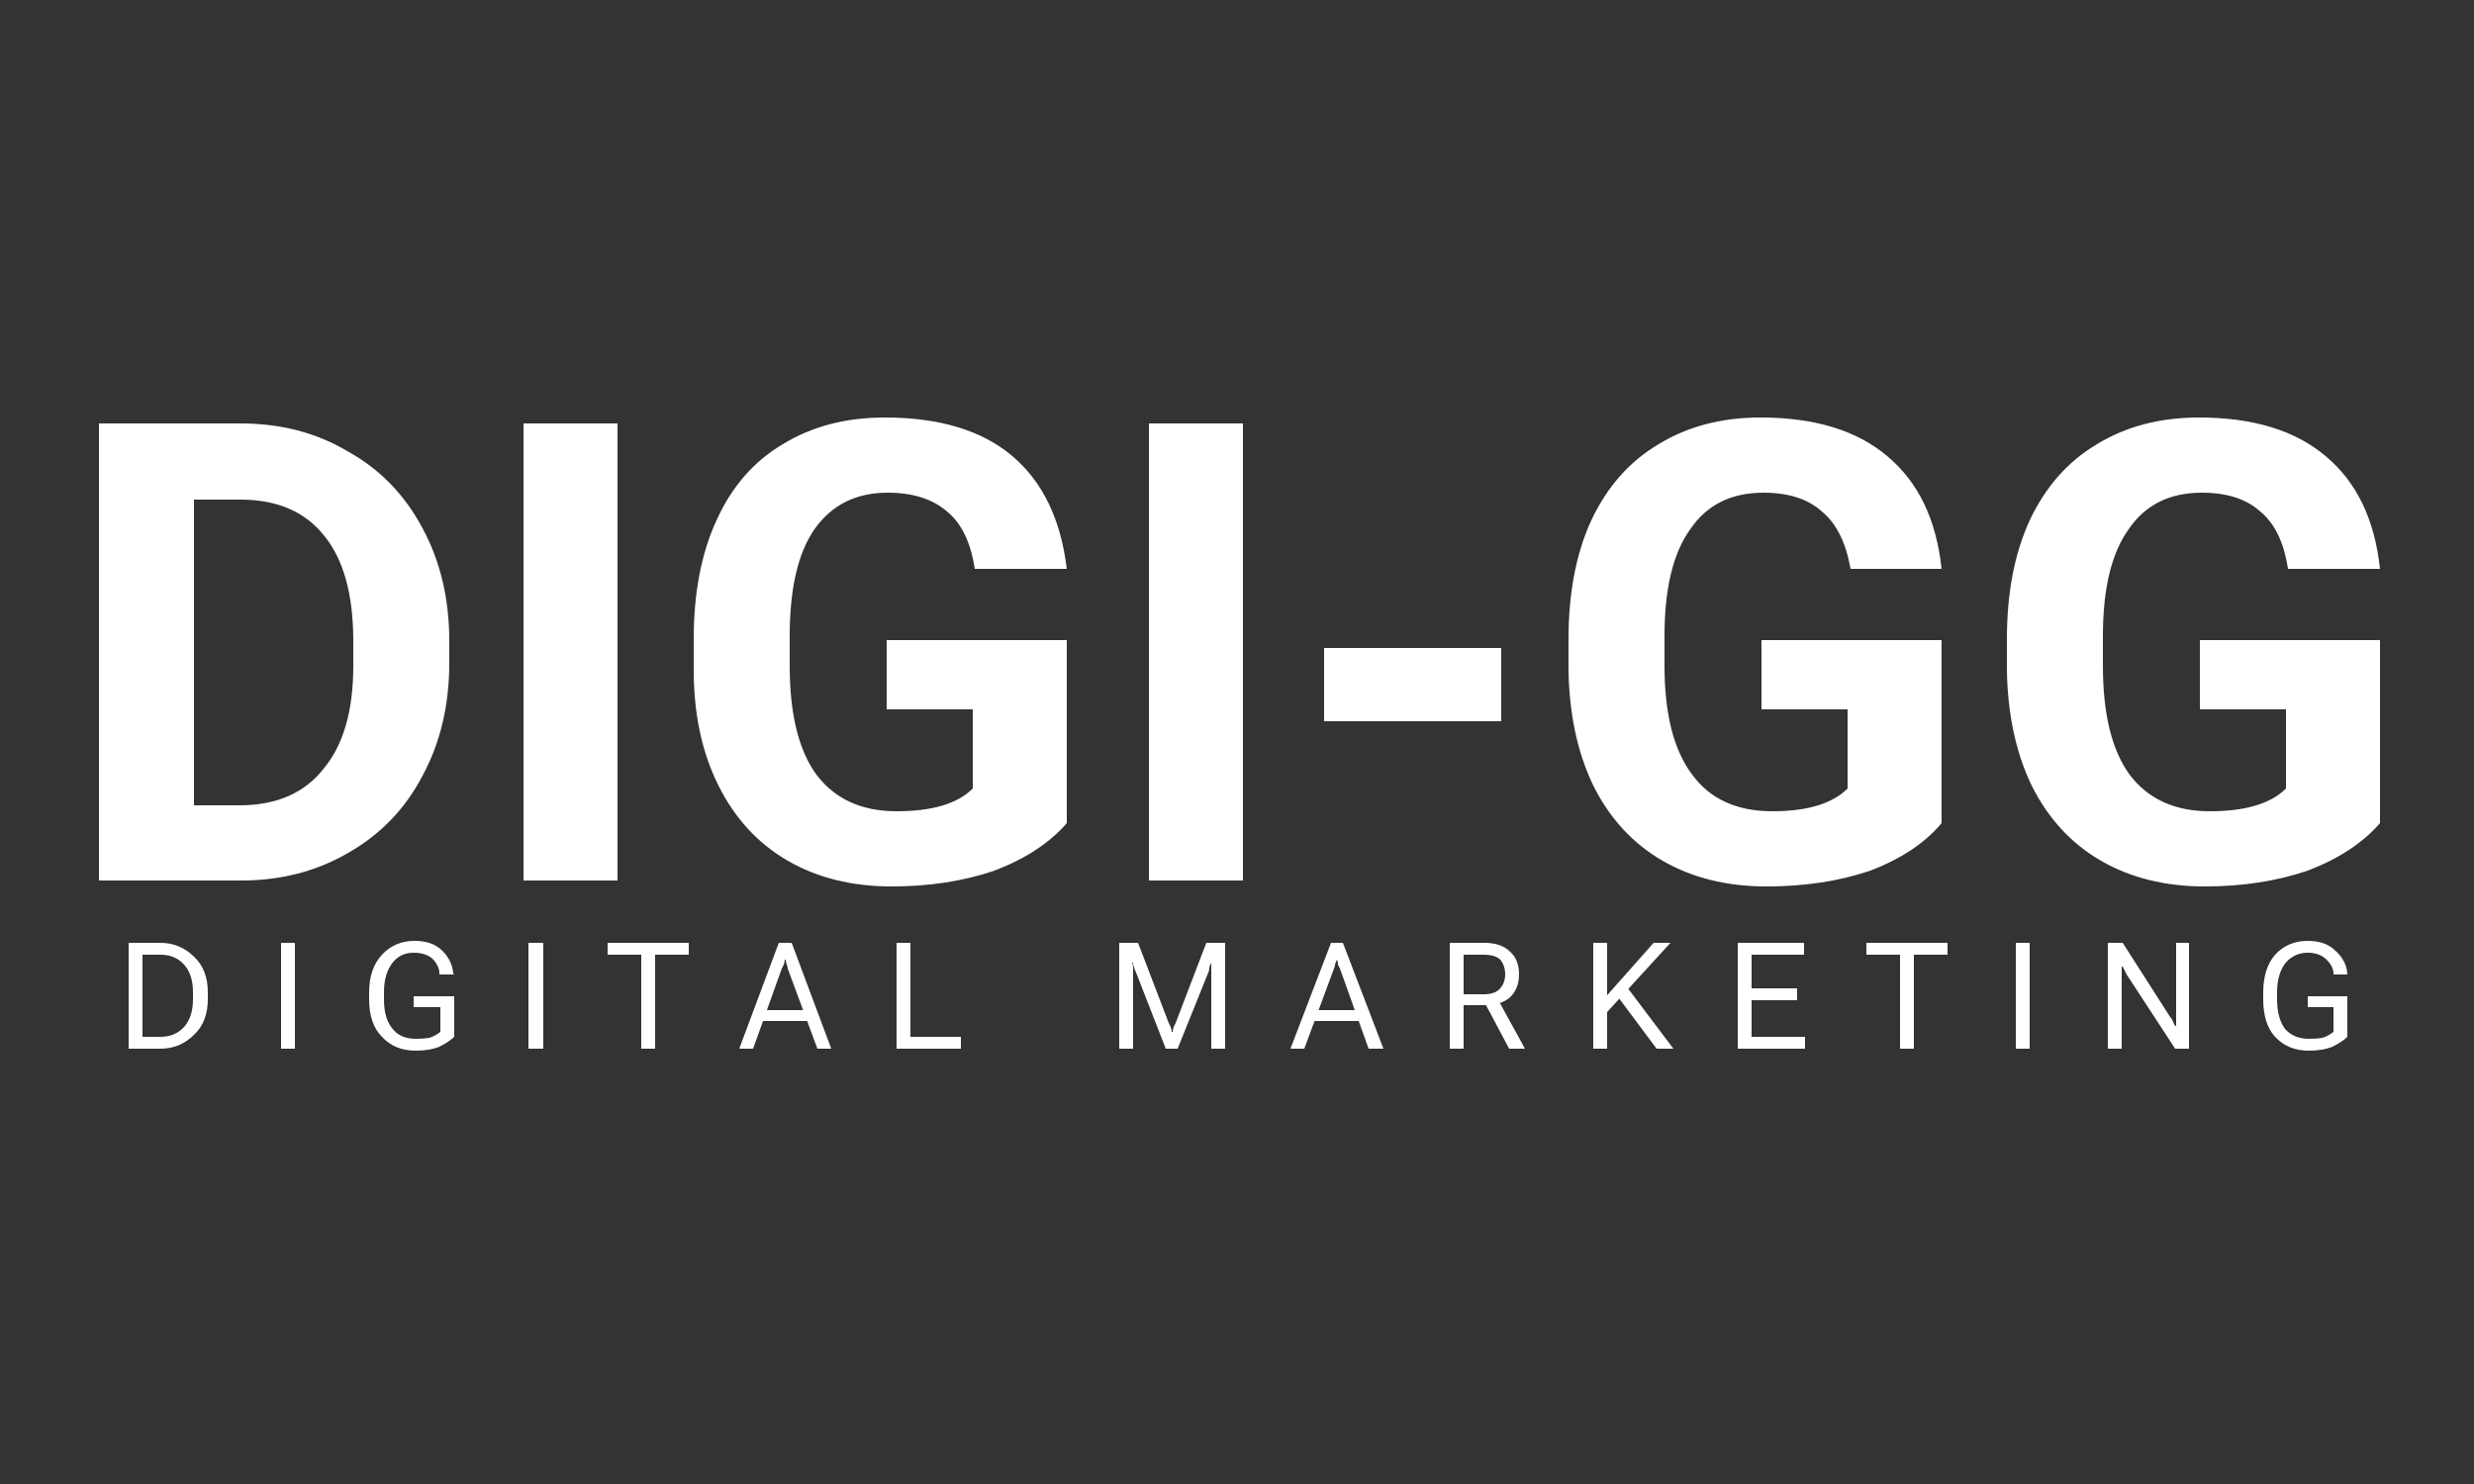
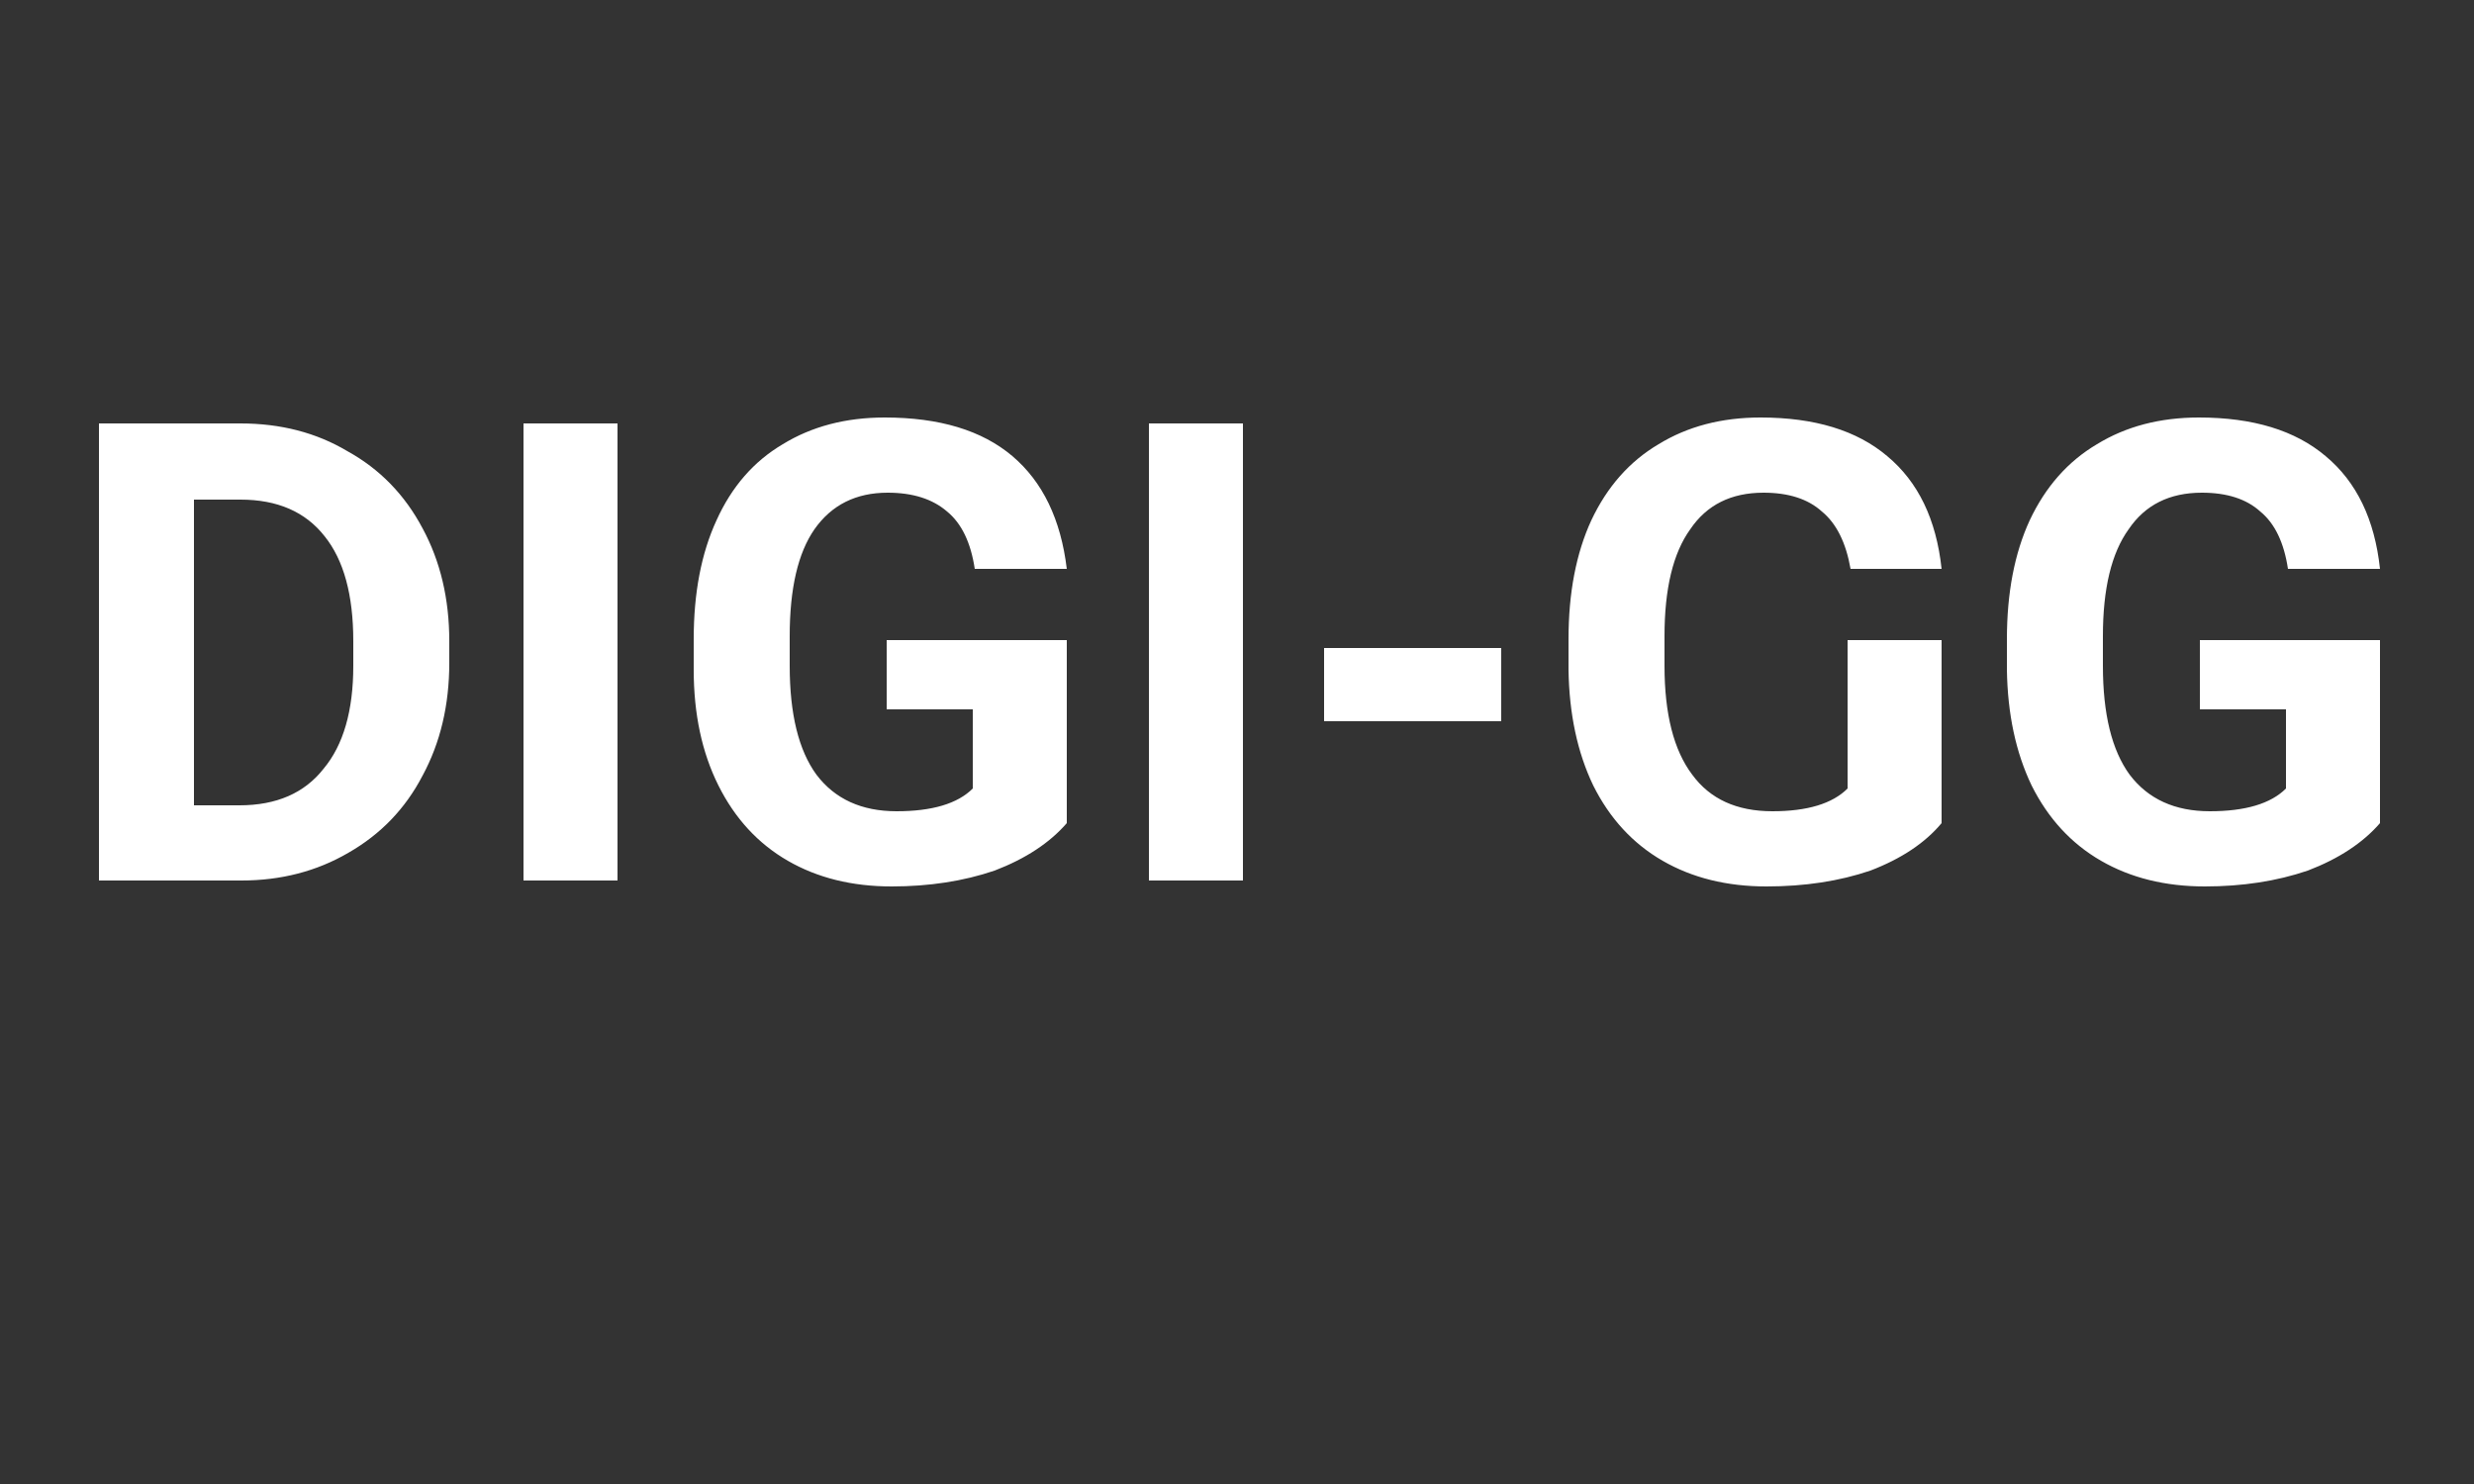
<svg xmlns="http://www.w3.org/2000/svg" viewBox="0 0 250 150" width="250" height="150">
  <rect x="0" y="0" width="250" height="150" fill="#333333" stroke="none" />
  <title>DIGI-GG_LOGO</title>
  <style>		.s0 { fill: #ffffff } 	</style>
-   <path id="DIGI-GG copy" fill-rule="evenodd" class="s0" d="m24.4 89h-14.4v-46.2h14.3q6.1 0 10.8 2.8 4.9 2.7 7.6 7.8 2.7 5 2.7 11.4v2.2q0 6.4-2.7 11.4-2.6 5-7.5 7.8-4.8 2.8-10.8 2.8zm-0.1-38.5h-4.7v30.9h4.6q5.6 0 8.5-3.7 3-3.6 3-10.4v-2.5q0-7-2.9-10.6-2.9-3.7-8.5-3.7zm38.1-7.7v46.2h-9.5v-46.2zm45.4 21.9v18.5q-2.6 3-7.3 4.8-4.7 1.6-10.4 1.6-6 0-10.5-2.6-4.5-2.6-7-7.6-2.5-5-2.5-11.7v-3.1q0-7 2.3-12 2.3-5.1 6.7-7.7 4.4-2.7 10.3-2.7 8.3 0 12.9 3.9 4.6 3.9 5.5 11.4h-9.3q-0.6-4-2.8-5.8-2.2-1.9-6-1.9-4.8 0-7.4 3.7-2.5 3.6-2.5 10.8v3q0 7.3 2.7 11 2.8 3.7 8.1 3.7 5.4 0 7.7-2.3v-8h-8.7v-7zm17.8-21.9v46.2h-9.5v-46.2zm26.1 22.7v7.4h-17.9v-7.4zm44.5-0.8v18.5q-2.5 3-7.2 4.8-4.7 1.6-10.5 1.6-6 0-10.5-2.6-4.5-2.6-7-7.6-2.4-5-2.5-11.7v-3.1q0-7 2.3-12 2.4-5.1 6.8-7.7 4.4-2.7 10.3-2.7 8.2 0 12.8 3.9 4.7 3.9 5.5 11.4h-9.2q-0.7-4-2.9-5.8-2.1-1.9-5.9-1.9-4.9 0-7.4 3.7-2.6 3.6-2.6 10.8v3q0 7.3 2.8 11 2.7 3.7 8.1 3.7 5.3 0 7.6-2.3v-8h-8.7v-7zm44.3 0v18.5q-2.6 3-7.3 4.8-4.7 1.6-10.4 1.6-6 0-10.5-2.6-4.5-2.6-7-7.6-2.4-5-2.5-11.7v-3.1q0-7 2.3-12 2.4-5.1 6.8-7.7 4.4-2.7 10.3-2.7 8.2 0 12.8 3.9 4.7 3.9 5.5 11.4h-9.3q-0.6-4-2.8-5.8-2.1-1.9-5.9-1.9-4.9 0-7.4 3.7-2.6 3.6-2.6 10.8v3q0 7.3 2.7 11 2.8 3.7 8.1 3.7 5.4 0 7.7-2.3v-8h-8.7v-7z" />
-   <path id="DIGITAL MARKETING" class="s0" aria-label="DIGITAL MARKETING" d="m13 95.3v10.7h3.2q2 0 3.4-1.4 1.4-1.3 1.4-3.6v-0.7q0-2.3-1.4-3.6-1.4-1.4-3.4-1.4zm3.2 9.5h-1.8v-8.3h1.8q1.5 0 2.4 1 0.9 1 0.9 2.8v0.7q0 1.8-0.9 2.8-0.9 1-2.4 1zm12.2-9.5v10.7h1.4v-10.7zm8.9 5v0.7q0 2.5 1.3 3.8 1.3 1.4 3.4 1.4 1.4 0 2.4-0.4 1-0.5 1.5-1v-4.1h-4.1v1.1h2.7v2.5q-0.5 0.4-1.1 0.6-0.6 0.1-1.4 0.1-1.6 0-2.4-1.1-0.8-1-0.8-2.9v-0.7q0-1.8 0.8-2.9 0.8-1.1 2.2-1.1 1.3 0 2 0.7 0.6 0.7 0.6 1.4v0.1h1.5l-0.1-0.1q-0.1-1.3-1.1-2.3-1-1-2.8-1-2 0-3.3 1.4-1.3 1.4-1.3 3.8zm16.1-5v10.7h1.5v-10.7zm8 0v1.2h3.4v9.5h1.4v-9.5h3.4v-1.2zm17.3 0l-4 10.7h1.4l2.9-8.1q0.1-0.2 0.2-0.4 0.1-0.3 0.1-0.5h0.1q0 0.2 0.1 0.5 0.1 0.2 0.1 0.4l3 8.1h1.4l-4-10.7zm-1.9 6.8l-0.4 1.1h5.8l-0.4-1.1zm13.8-6.8v10.7h6.5v-1.2h-5.1v-9.5zm22.5 0v10.7h1.4v-7.7q0-0.2 0-0.5 0-0.3-0.1-0.5h0.1q0 0.2 0.1 0.5 0.1 0.3 0.2 0.5l3 7.7h1.2l3.1-7.7q0.1-0.2 0.1-0.5 0.1-0.3 0.2-0.5 0 0.2 0 0.5 0 0.3 0 0.5v7.7h1.4v-10.7h-1.9l-3.1 8.1q-0.1 0.2-0.2 0.4-0.1 0.3-0.1 0.5h-0.1q0-0.2-0.1-0.5-0.1-0.2-0.2-0.4l-3.1-8.1zm21.4 0l-4.1 10.7h1.4l3-8.1q0.1-0.2 0.1-0.4 0.1-0.3 0.2-0.5 0.1 0.2 0.1 0.5 0.1 0.2 0.2 0.4l2.9 8.1h1.5l-4.1-10.7zm-1.8 6.8l-0.5 1.1h5.9l-0.4-1.1zm13.8-6.8v10.7h1.4v-4.4h2.1q1.7 0 2.6-0.8 0.9-0.9 0.9-2.3 0-1.5-0.9-2.3-0.9-0.9-2.6-0.9zm3.4 5.2h-2v-4h2q1.2 0 1.7 0.5 0.5 0.6 0.5 1.5 0 0.8-0.5 1.4-0.5 0.6-1.7 0.6zm0 0.6l2.6 4.9h1.6l-2.8-5.1zm11.1-5.8v10.7h1.4v-3.7l6.4-7h-1.7l-4.7 5.3v-5.3zm2.3 5.2l4.1 5.5h1.7l-4.9-6.5zm12.3-5.2v10.7h6.8v-1.2h-5.4v-3.7h4.6v-1.2h-4.6v-3.4h5.3v-1.2zm13 0v1.2h3.4v9.5h1.4v-9.5h3.4v-1.2zm15.1 0v10.7h1.4v-10.7zm9.3 0v10.7h1.4v-7.3q0-0.2 0-0.5 0-0.3 0-0.5h0.1q0.1 0.2 0.2 0.4 0.1 0.2 0.2 0.4l4.9 7.5h1.4v-10.7h-1.3v7.4q0 0.2 0 0.5 0 0.2 0 0.5h-0.1q-0.1-0.2-0.2-0.4-0.1-0.3-0.3-0.5l-4.8-7.5zm15.7 5v0.7q0 2.5 1.2 3.8 1.3 1.4 3.4 1.4 1.4 0 2.4-0.4 1-0.5 1.5-1v-4.1h-4v1.1h2.6v2.5q-0.5 0.4-1.1 0.6-0.6 0.1-1.4 0.1-1.5 0-2.4-1-0.8-1.1-0.8-3v-0.7q0-1.8 0.8-2.9 0.9-1.1 2.3-1.1 1.2 0 1.9 0.7 0.7 0.7 0.7 1.4v0.1h1.4v-0.1q-0.1-1.3-1.2-2.3-1-1-2.8-1-2 0-3.3 1.4-1.2 1.4-1.2 3.8z" />
+   <path id="DIGI-GG copy" fill-rule="evenodd" class="s0" d="m24.4 89h-14.4v-46.2h14.3q6.1 0 10.8 2.8 4.9 2.7 7.6 7.8 2.7 5 2.7 11.4v2.2q0 6.4-2.7 11.4-2.6 5-7.5 7.8-4.8 2.8-10.8 2.8zm-0.1-38.5h-4.7v30.9h4.6q5.6 0 8.5-3.7 3-3.6 3-10.4v-2.5q0-7-2.9-10.6-2.9-3.7-8.5-3.7zm38.1-7.7v46.2h-9.5v-46.2zm45.4 21.9v18.5q-2.6 3-7.3 4.8-4.7 1.6-10.4 1.6-6 0-10.5-2.6-4.5-2.6-7-7.6-2.5-5-2.5-11.7v-3.1q0-7 2.3-12 2.3-5.1 6.7-7.7 4.4-2.7 10.3-2.7 8.3 0 12.9 3.9 4.6 3.9 5.5 11.4h-9.3q-0.6-4-2.8-5.8-2.2-1.9-6-1.9-4.8 0-7.4 3.7-2.5 3.6-2.5 10.8v3q0 7.3 2.7 11 2.8 3.7 8.1 3.7 5.4 0 7.7-2.3v-8h-8.7v-7zm17.8-21.9v46.2h-9.5v-46.2zm26.1 22.7v7.4h-17.9v-7.4zm44.5-0.8v18.5q-2.5 3-7.2 4.8-4.7 1.6-10.5 1.6-6 0-10.5-2.6-4.5-2.6-7-7.6-2.4-5-2.5-11.7v-3.1q0-7 2.3-12 2.4-5.1 6.8-7.7 4.4-2.7 10.3-2.7 8.2 0 12.8 3.9 4.7 3.9 5.5 11.4h-9.2q-0.7-4-2.9-5.8-2.1-1.9-5.9-1.9-4.9 0-7.4 3.7-2.6 3.6-2.6 10.8v3q0 7.3 2.8 11 2.7 3.7 8.1 3.7 5.3 0 7.6-2.3v-8v-7zm44.3 0v18.5q-2.6 3-7.3 4.8-4.7 1.6-10.4 1.6-6 0-10.5-2.6-4.5-2.6-7-7.6-2.4-5-2.5-11.7v-3.1q0-7 2.3-12 2.4-5.1 6.8-7.7 4.4-2.7 10.3-2.7 8.2 0 12.8 3.9 4.7 3.9 5.5 11.4h-9.3q-0.6-4-2.8-5.8-2.1-1.9-5.9-1.9-4.9 0-7.4 3.7-2.6 3.6-2.6 10.8v3q0 7.3 2.7 11 2.8 3.7 8.1 3.7 5.4 0 7.7-2.3v-8h-8.7v-7z" />
</svg>